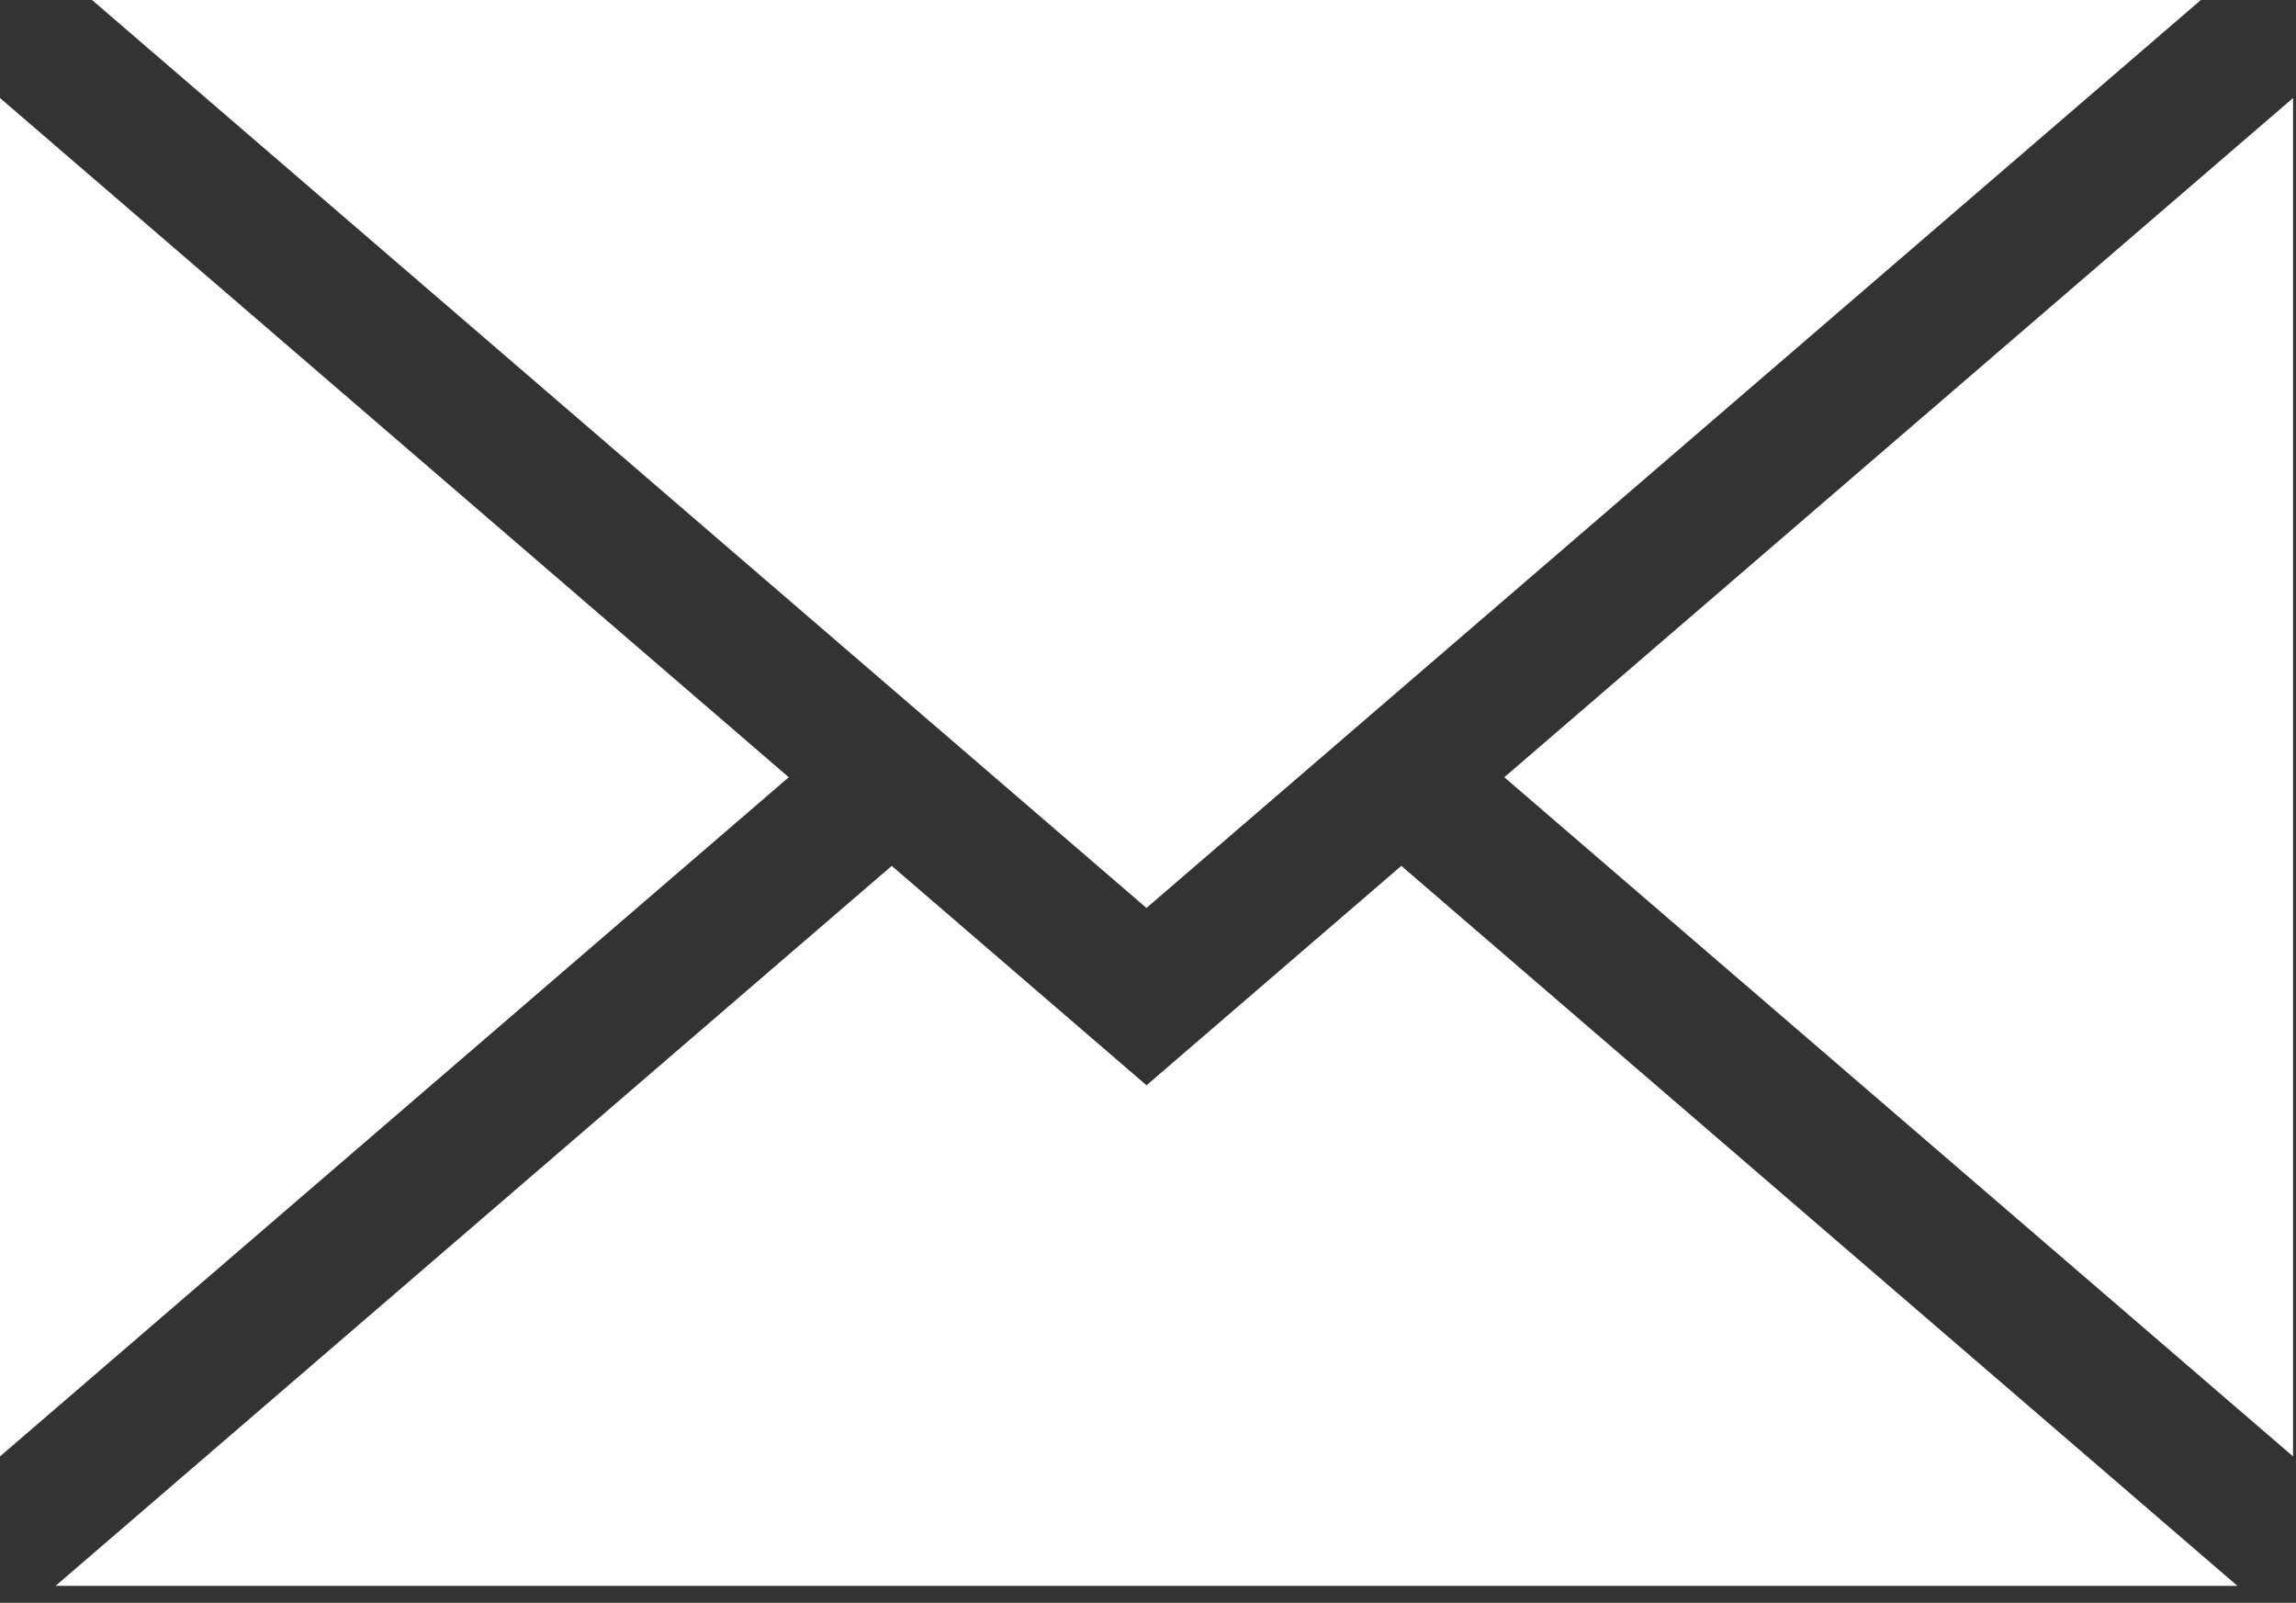
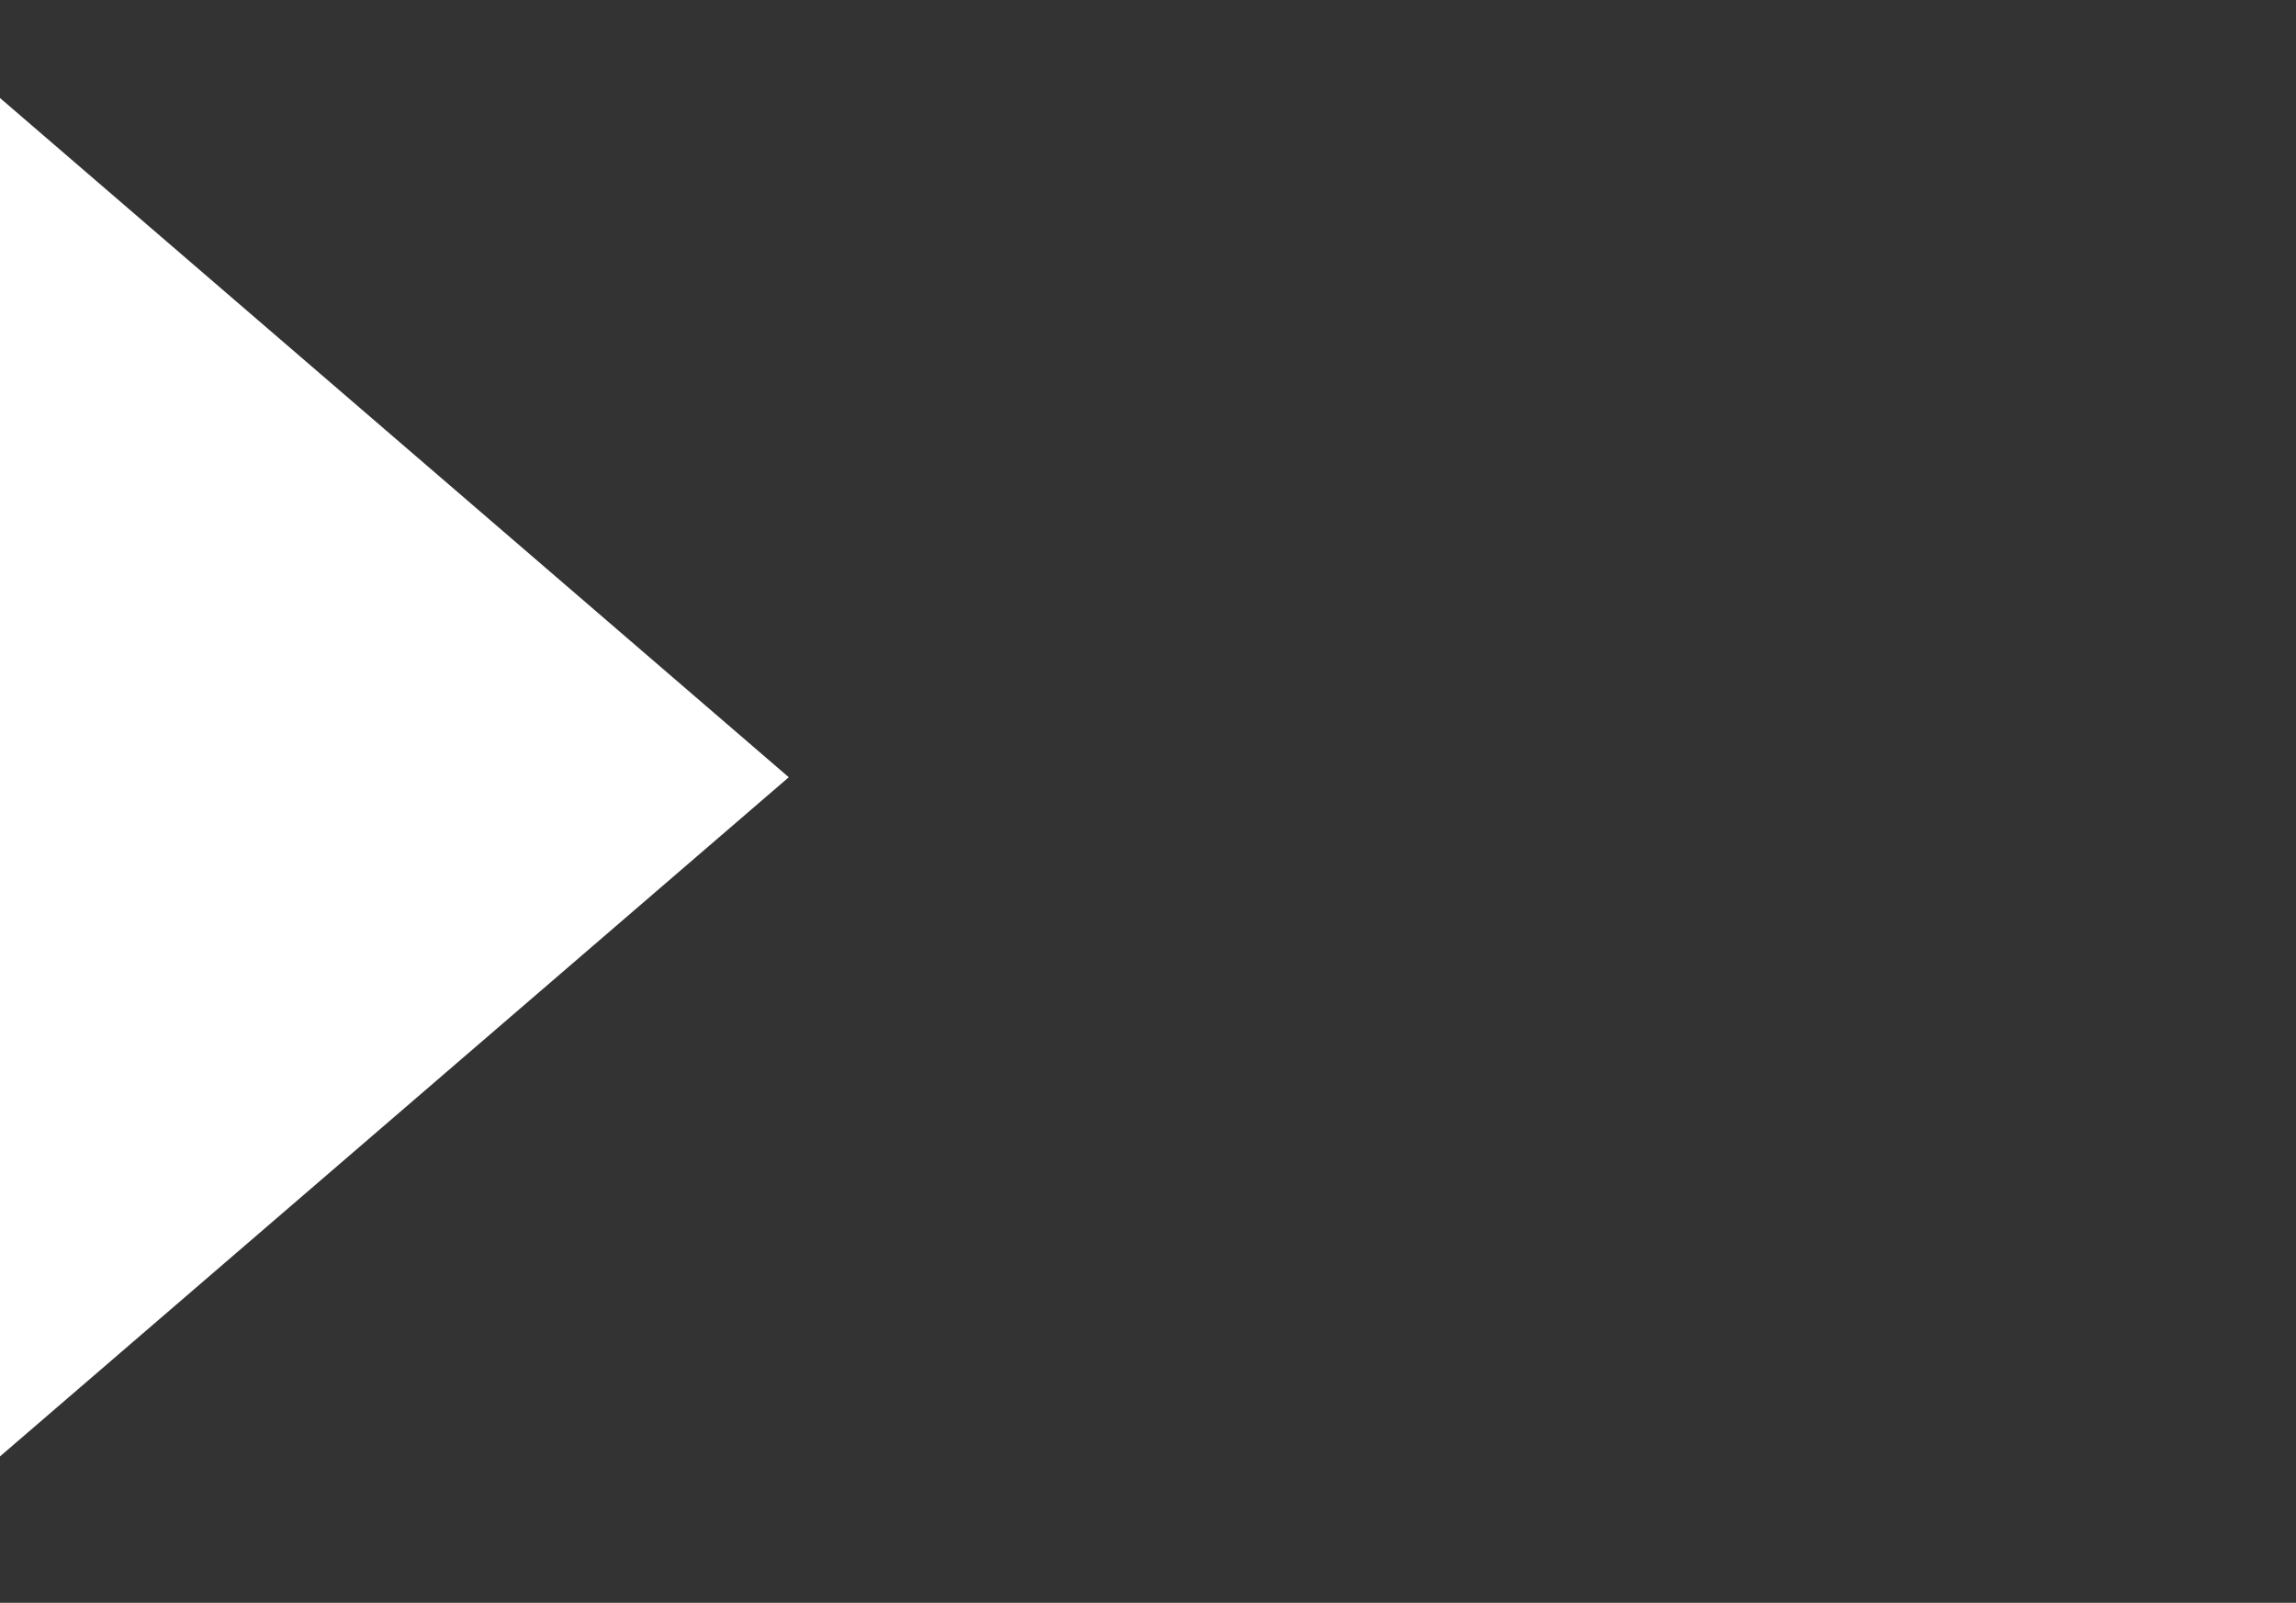
<svg xmlns="http://www.w3.org/2000/svg" width="96" height="67" viewBox="0 0 96 67" fill="none">
  <rect x="0" y="0" width="96" height="67" fill="#333333" stroke="none" />
  <path d="M32.98 32.49L0 4.097V60.88L32.98 32.49Z" fill="white" />
-   <path d="M3.848 0L47.935 37.954L92.022 0H3.848Z" fill="white" />
-   <path d="M62.897 32.49L95.877 60.88V4.097L62.897 32.49Z" fill="white" />
-   <path d="M58.591 36.195L47.938 45.367L37.285 36.195L2.326 66.29H93.549L58.591 36.195Z" fill="white" />
</svg>